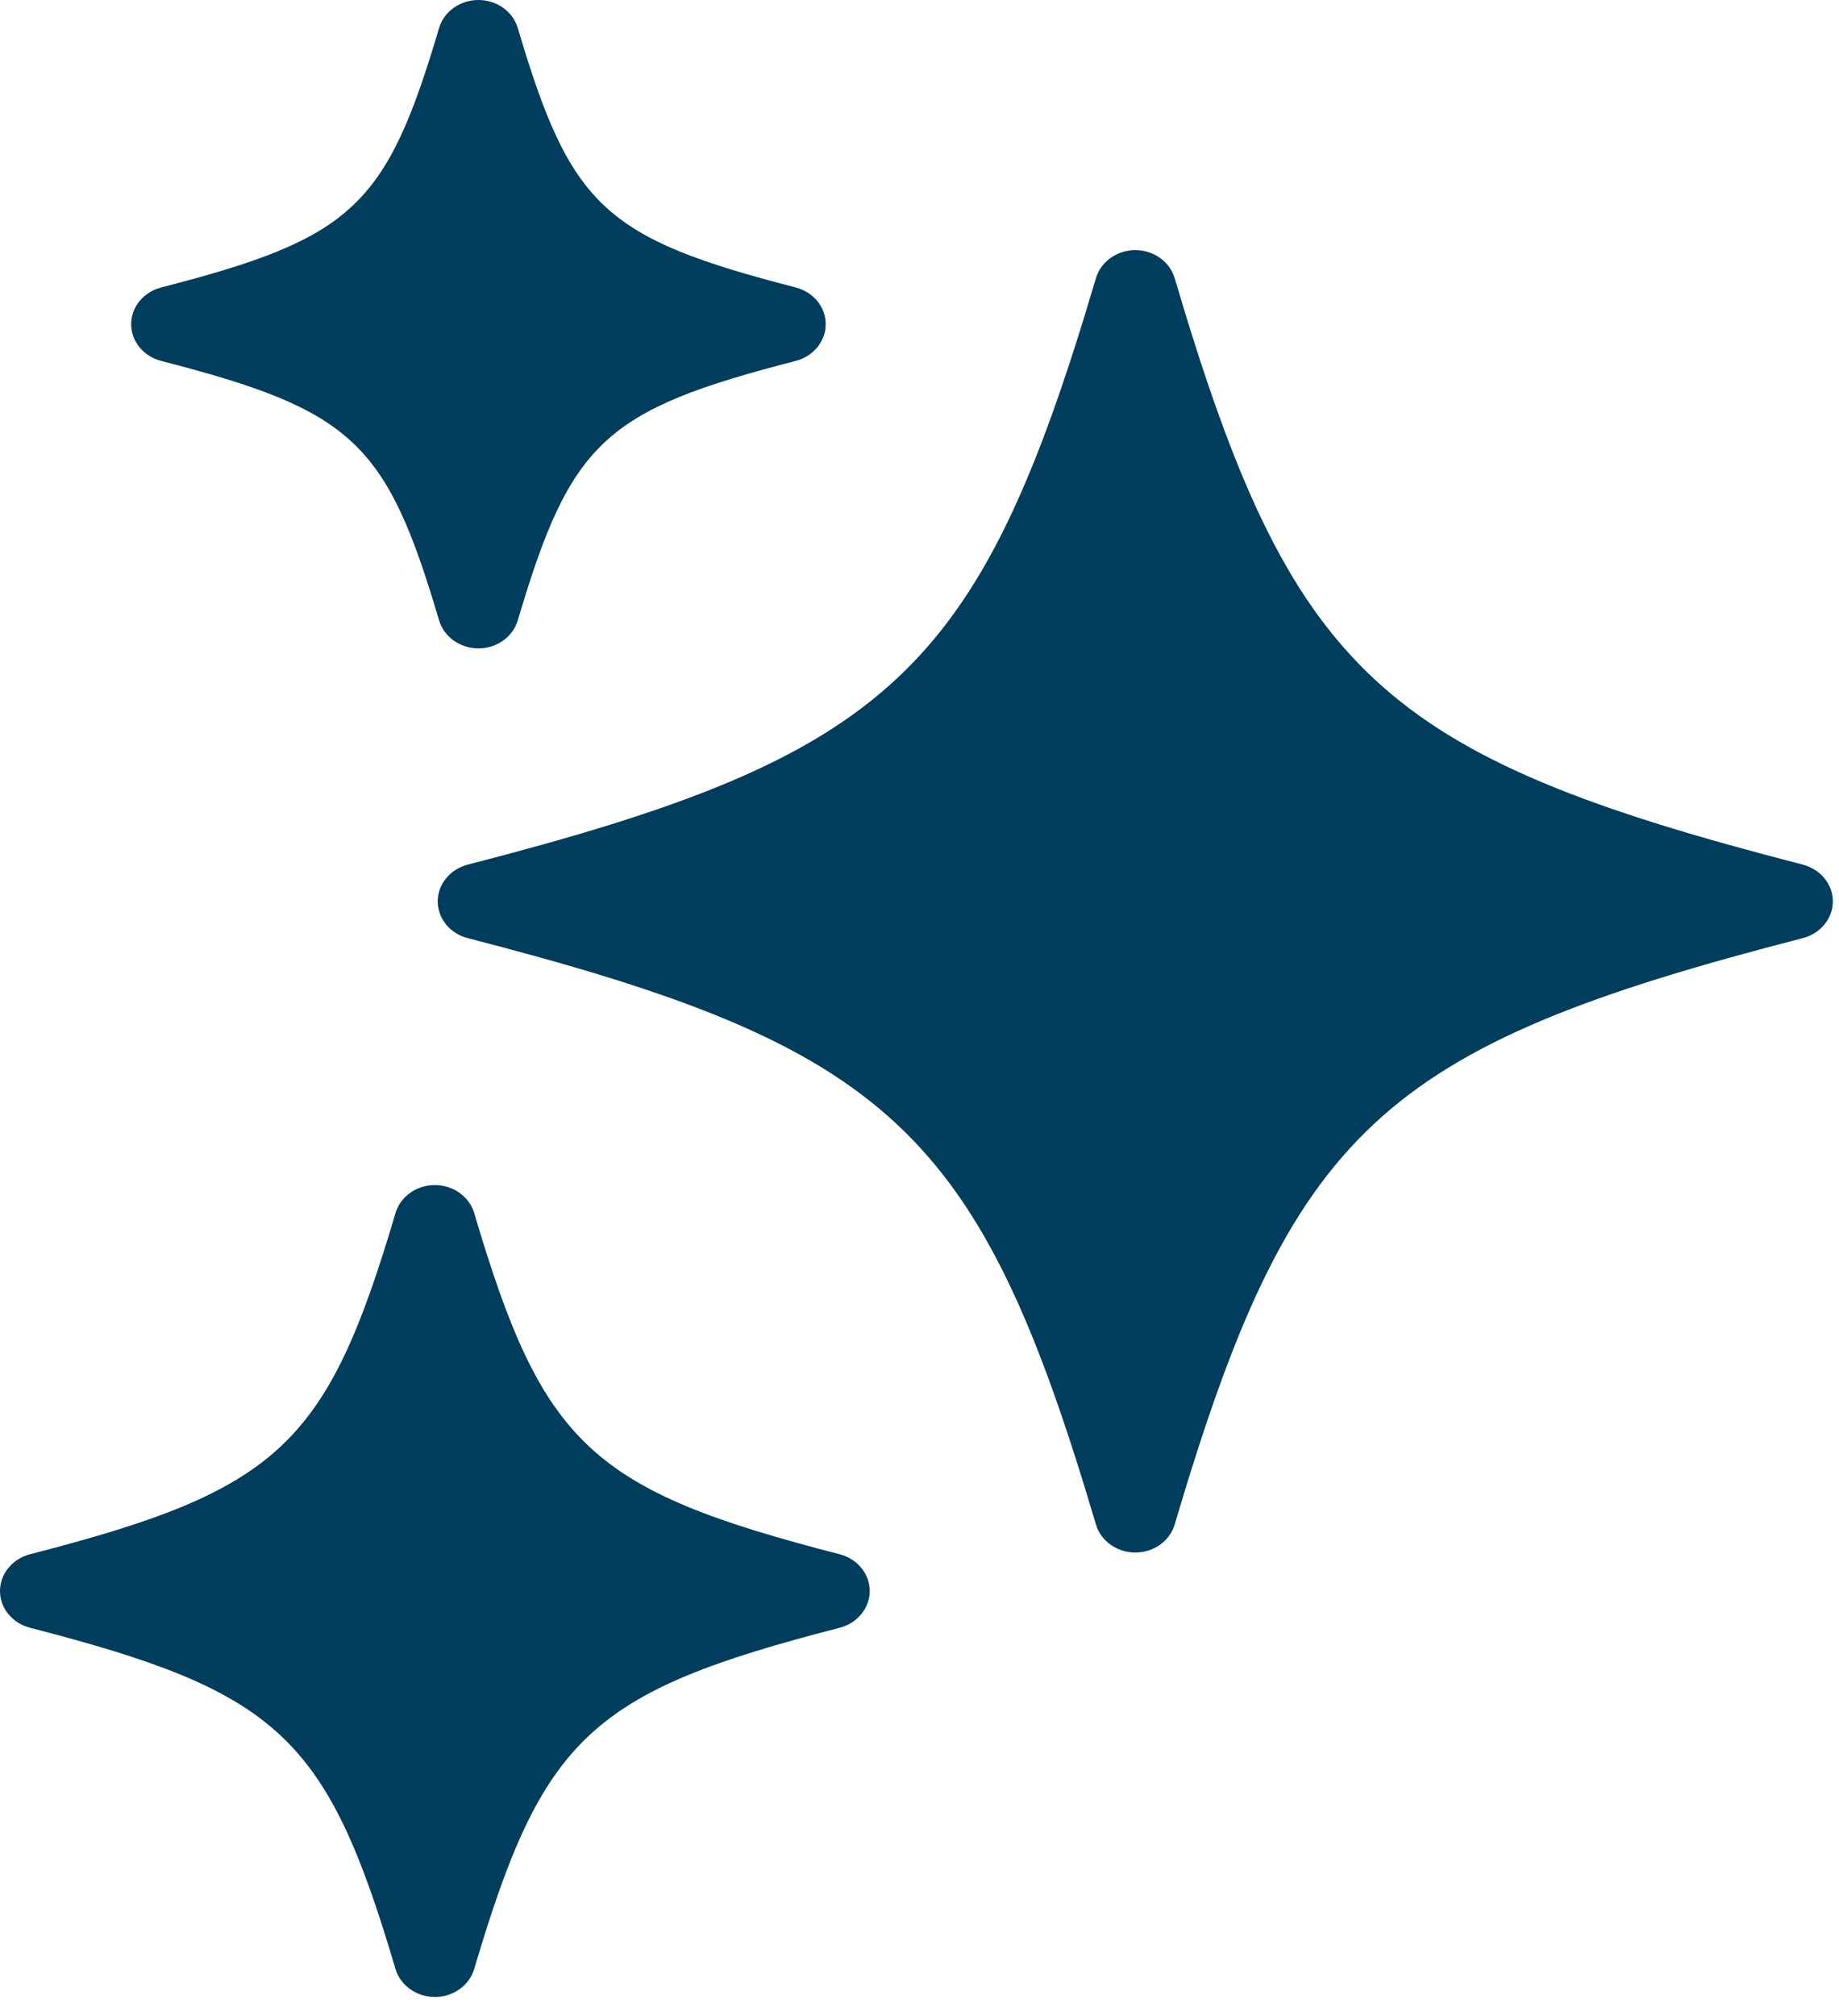
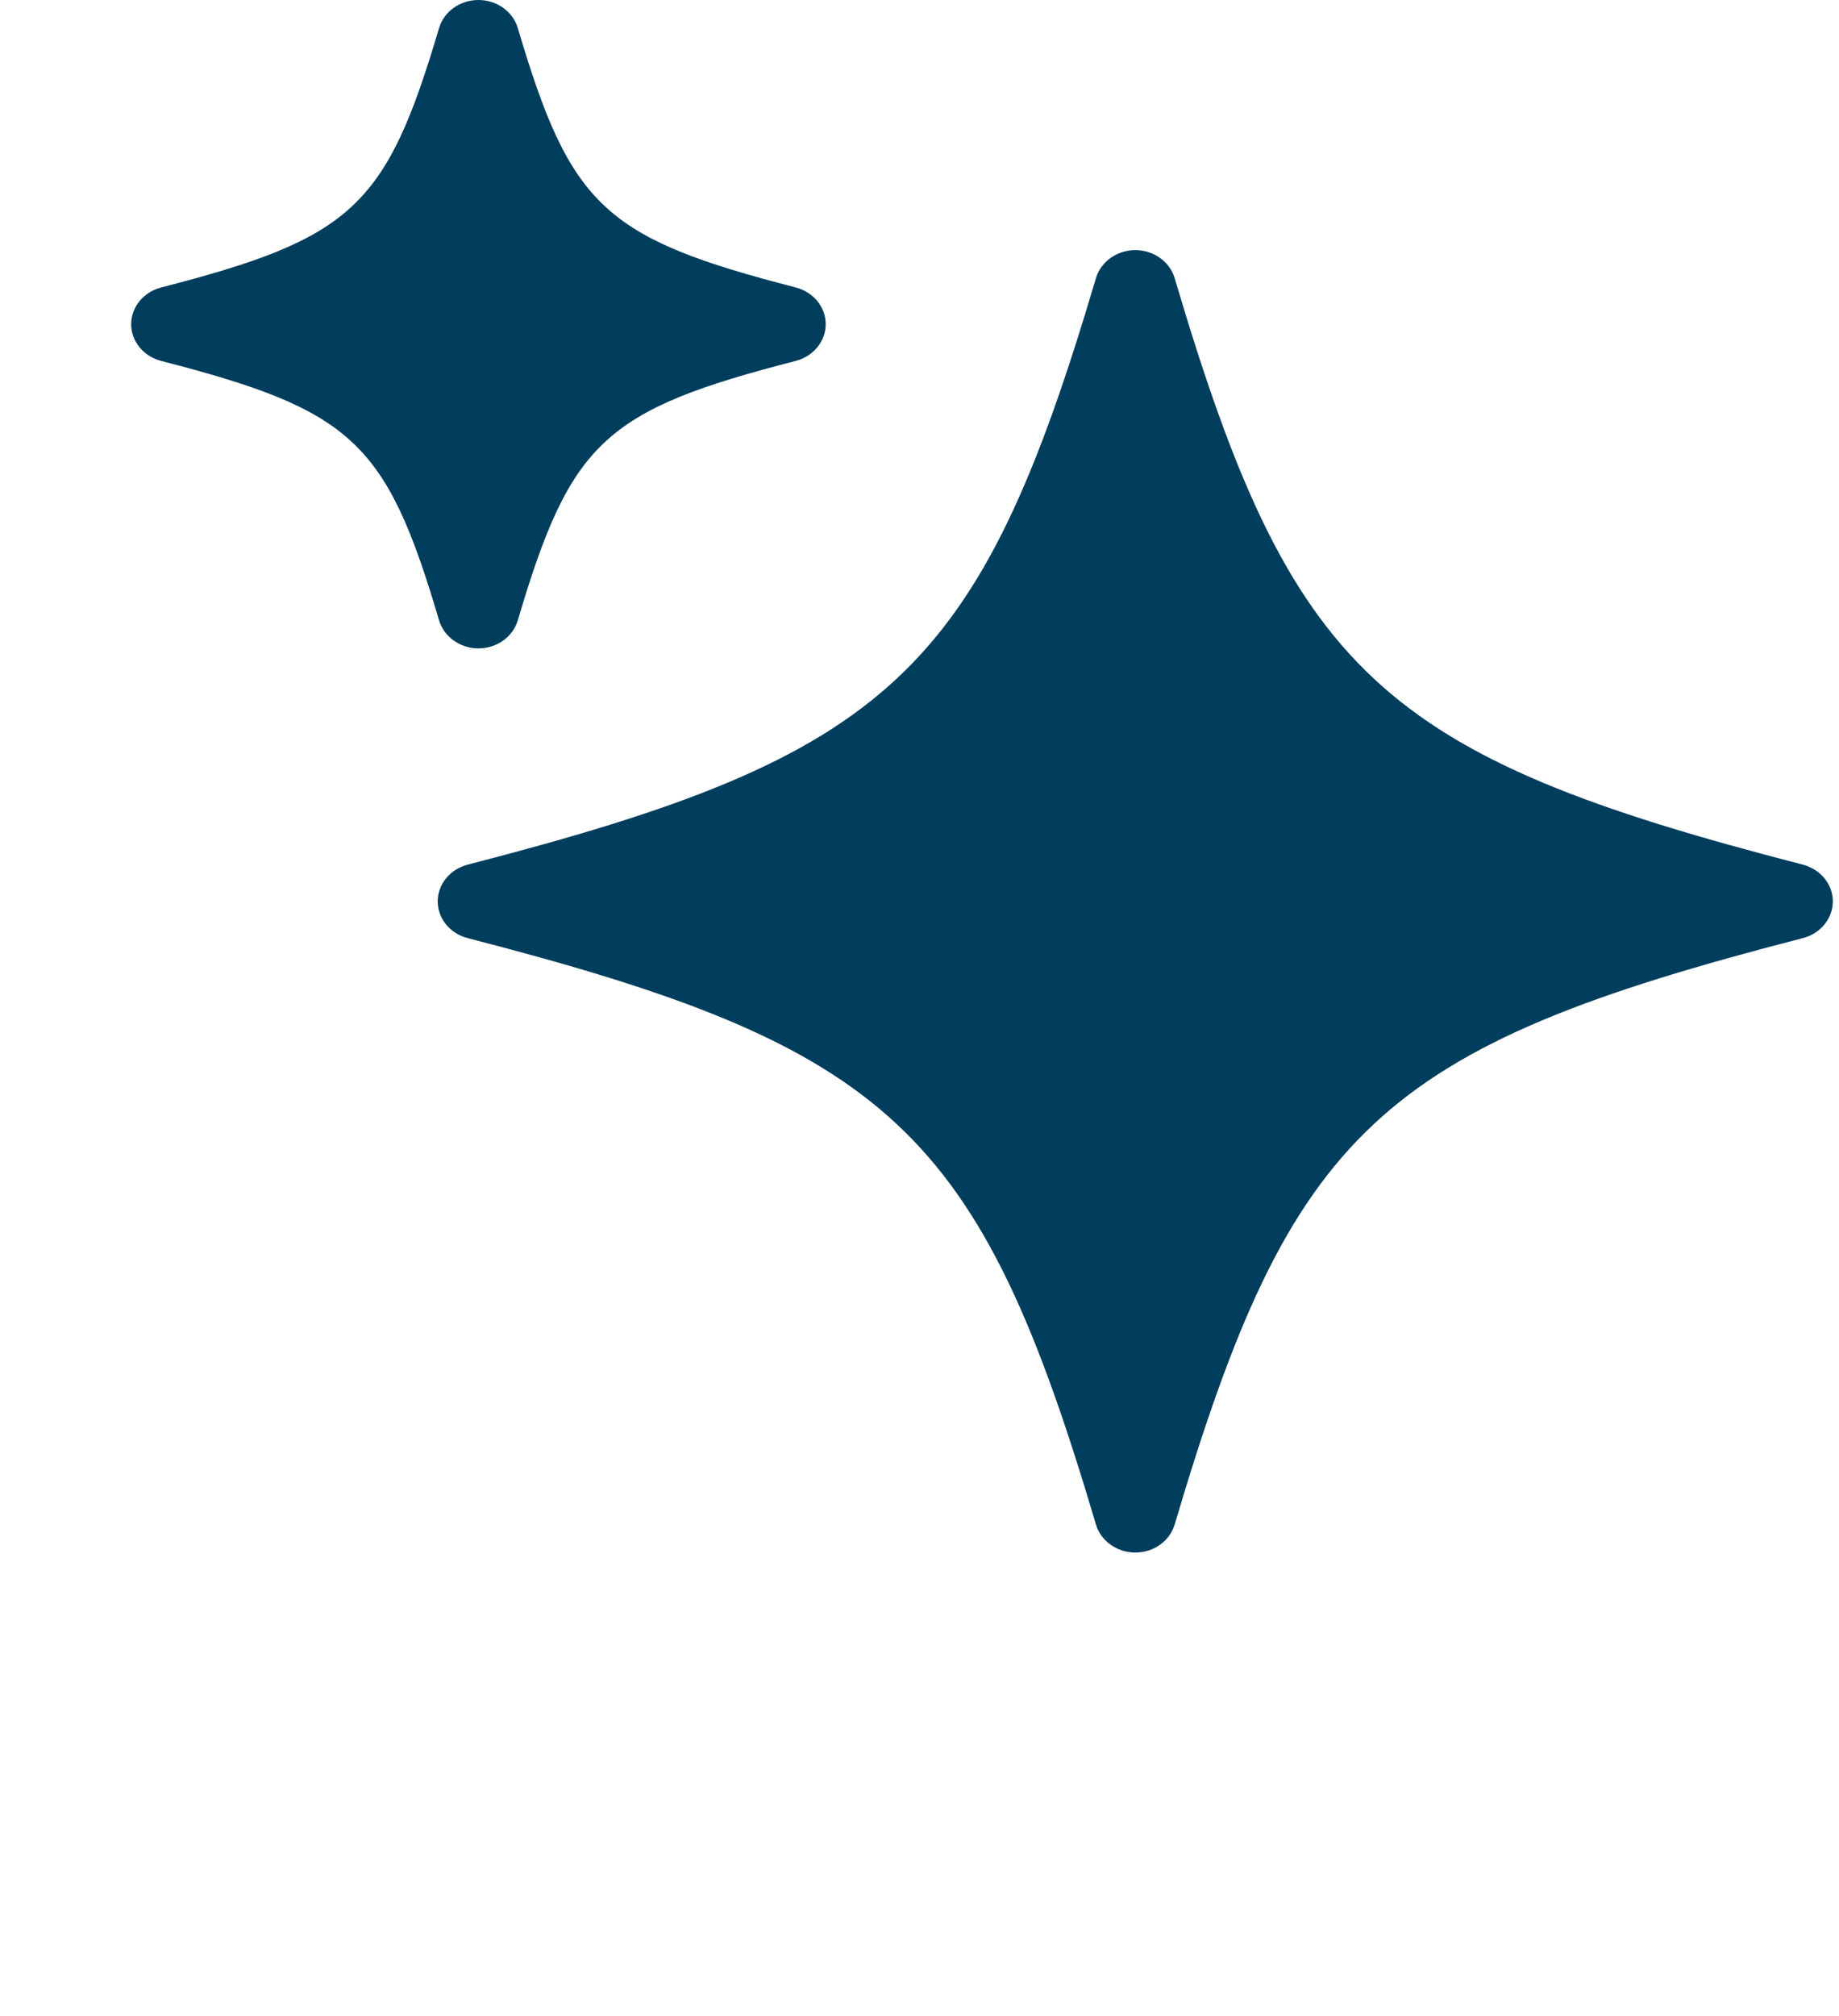
<svg xmlns="http://www.w3.org/2000/svg" width="73" height="80" viewBox="0 0 73 80" fill="none">
  <path d="M71.563 34.314C54.762 29.983 51.266 26.72 46.629 11.039C46.434 10.383 45.794 9.927 45.067 9.927C44.336 9.927 43.7 10.383 43.504 11.039C38.864 26.72 35.368 29.983 18.566 34.314C17.863 34.497 17.375 35.095 17.375 35.773C17.375 36.455 17.863 37.049 18.566 37.231C35.367 41.562 38.863 44.822 43.504 60.503C43.7 61.159 44.34 61.615 45.067 61.615C45.797 61.615 46.434 61.159 46.629 60.503C51.27 44.822 54.762 41.559 71.563 37.231C72.266 37.049 72.755 36.451 72.755 35.773C72.755 35.091 72.266 34.497 71.563 34.314Z" fill="#013D5D" />
  <path d="M6.398 14.324C13.992 16.282 15.336 17.533 17.429 24.62C17.625 25.276 18.265 25.732 18.992 25.732C19.722 25.732 20.359 25.276 20.554 24.62C22.652 17.532 23.992 16.278 31.585 14.324C32.288 14.142 32.777 13.544 32.777 12.866C32.777 12.184 32.288 11.59 31.585 11.408C23.992 9.45 22.652 8.199 20.554 1.112C20.359 0.456 19.718 0 18.992 0C18.261 0 17.625 0.456 17.429 1.112C15.332 8.2 13.992 9.454 6.398 11.408C5.695 11.59 5.207 12.188 5.207 12.866C5.207 13.548 5.695 14.142 6.398 14.324Z" fill="#013D5D" />
-   <path d="M33.332 61.683C23.45 59.139 21.551 57.363 18.824 48.143C18.629 47.486 17.988 47.031 17.262 47.031C16.531 47.031 15.895 47.486 15.699 48.143C12.973 57.367 11.074 59.138 1.191 61.683C0.488 61.866 0 62.464 0 63.142C0 63.824 0.488 64.418 1.191 64.6C11.074 67.145 12.972 68.92 15.699 78.141C15.895 78.797 16.535 79.253 17.262 79.253C17.992 79.253 18.629 78.797 18.824 78.141C21.551 68.917 23.453 67.145 33.332 64.6C34.035 64.418 34.524 63.82 34.524 63.142C34.524 62.46 34.035 61.866 33.332 61.683Z" fill="#013D5D" />
</svg>